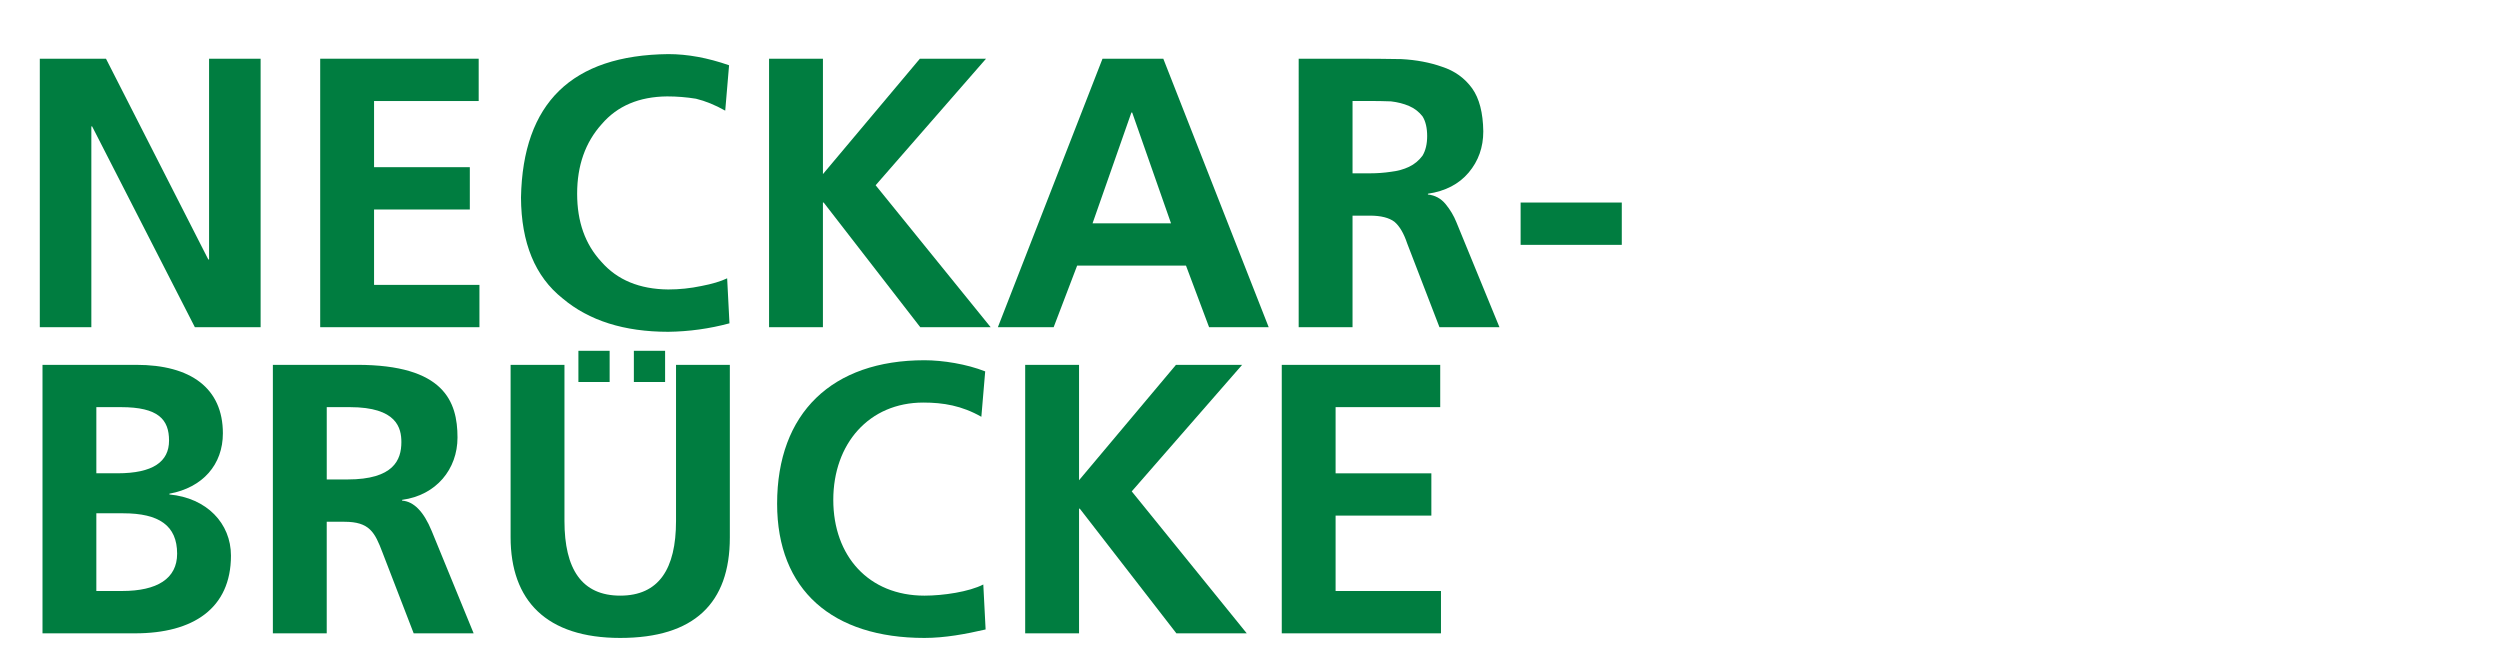
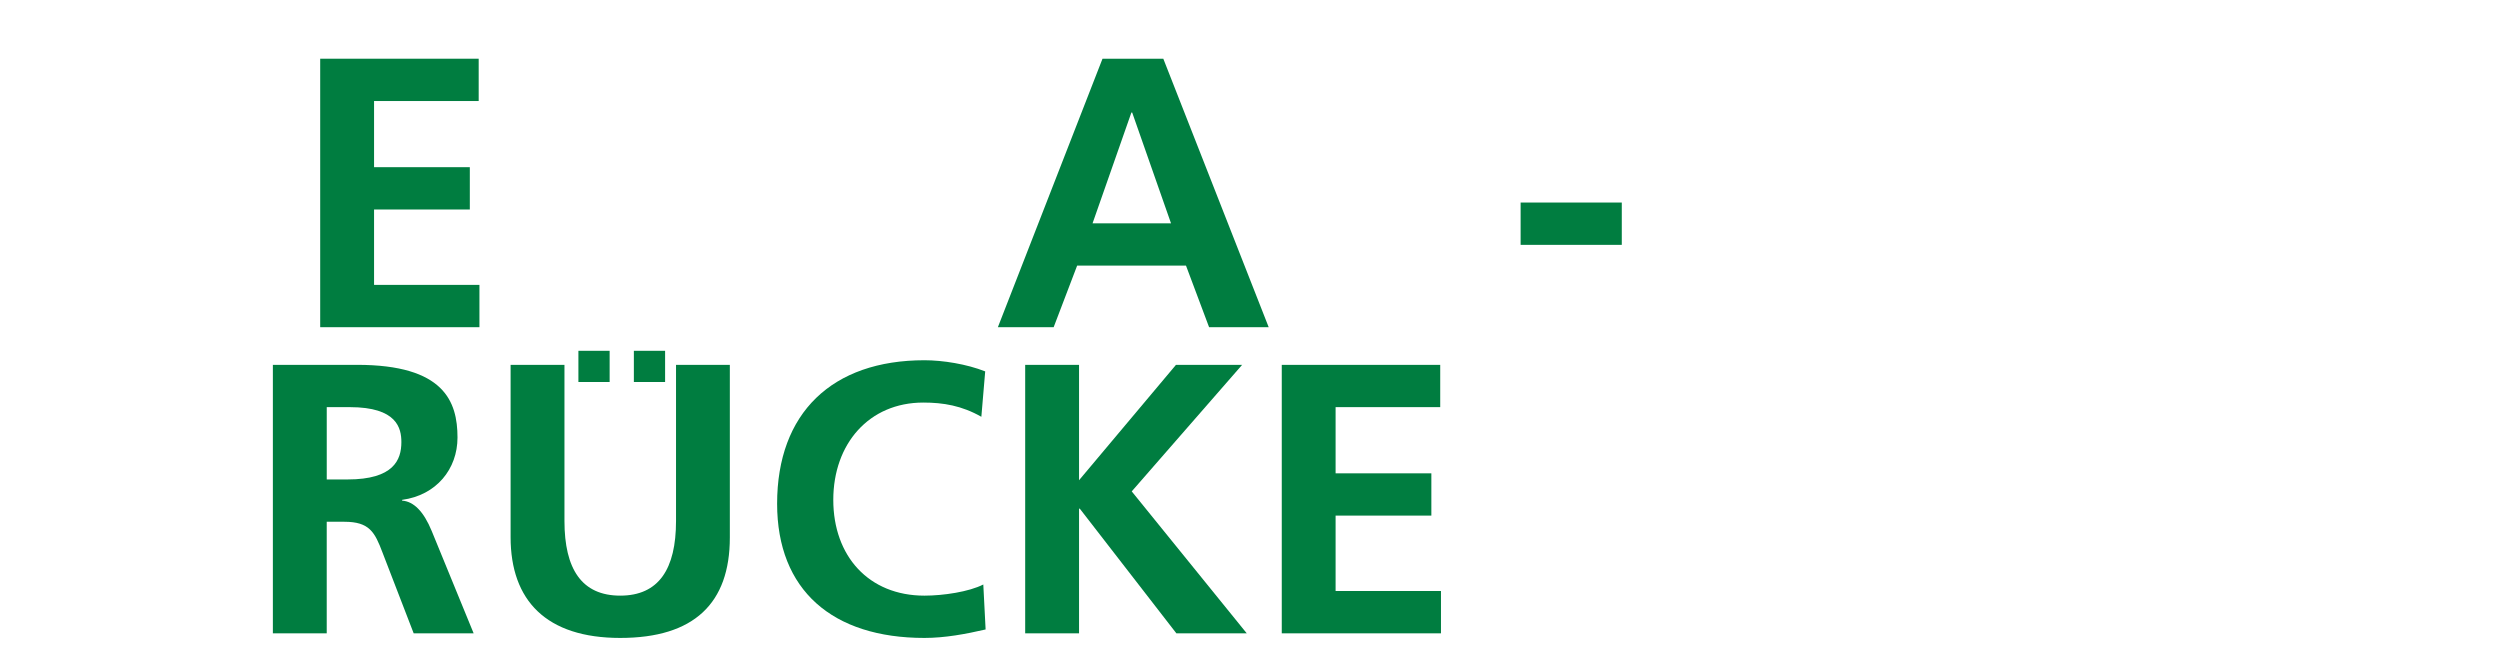
<svg xmlns="http://www.w3.org/2000/svg" id="Ebene_1" version="1.1" viewBox="0 0 1091 290" width="1600" height="425">
  <defs>
    <style>
      .st0 {
        fill: #007d40;
      }

      .st1 {
        isolation: isolate;
      }
    </style>
  </defs>
  <g class="st1">
    <g class="st1">
-       <path class="st0" d="M17.01,25.64h28.89l44.68,87.68h.34V25.64h22.51v117.24h-28.72L39.85,55.2h-.34v87.68h-22.51V25.64Z" />
      <path class="st0" d="M139.46,25.64h69.2v18.48h-45.69v28.89h41.82v18.48h-41.82v32.92h46.02v18.48h-69.54V25.64Z" />
-       <path class="st0" d="M318.18,141.2c-8.73,2.35-17.64,3.58-26.71,3.7-19.26,0-34.66-4.87-46.19-14.61-11.98-9.52-18.03-24.19-18.14-44.01.78-41.32,22.23-62.2,64.33-62.65,8.4,0,17.24,1.62,26.54,4.87l-1.68,19.82c-4.37-2.46-8.62-4.2-12.77-5.21-4.14-.67-8.34-1.01-12.6-1.01-12.21.11-21.73,4.14-28.55,12.09-7.17,7.95-10.75,18.09-10.75,30.4s3.53,22.12,10.58,29.73c6.94,7.95,16.68,11.98,29.23,12.09,4.81,0,9.63-.5,14.45-1.51,4.7-.9,8.45-2.02,11.25-3.36l1.01,19.65Z" />
-       <path class="st0" d="M335.48,25.64h23.52v50.39l42.33-50.39h28.89l-48.21,55.26,50.22,61.98h-30.74l-42.16-54.42h-.34v54.42h-23.52V25.64Z" />
      <path class="st0" d="M481.1,25.64h26.54l46.02,117.24h-26.03l-10.08-26.88h-47.54l-10.25,26.88h-24.36l45.69-117.24ZM494.04,49.15h-.34l-16.96,48.38h34.27l-16.96-48.38Z" />
-       <path class="st0" d="M566.77,25.64h25.36c6.49,0,12.99.06,19.48.17,6.49.34,12.43,1.46,17.8,3.36,5.49,1.79,9.85,4.93,13.1,9.41,3.13,4.37,4.76,10.64,4.87,18.81,0,6.94-2.13,12.93-6.38,17.97-4.26,5.04-10.19,8.12-17.8,9.24v.34c3.13.34,5.71,1.74,7.73,4.2,2.02,2.46,3.58,5.1,4.7,7.89l18.81,45.86h-26.2l-14.11-36.62c-1.46-4.37-3.3-7.5-5.54-9.41-2.35-1.79-5.94-2.69-10.75-2.69h-7.56v48.71h-23.52V25.64ZM590.28,75.69h7.73c3.02,0,6.05-.22,9.07-.67,2.91-.34,5.54-1.06,7.89-2.18,2.35-1.12,4.31-2.74,5.88-4.87,1.34-2.24,2.02-5.09,2.02-8.57s-.67-6.44-2.02-8.57c-1.57-2.02-3.53-3.53-5.88-4.54s-4.98-1.68-7.89-2.02c-3.02-.11-6.05-.17-9.07-.17h-7.73v31.58Z" />
      <path class="st0" d="M663.68,106.93v-18.48h44.18v18.48h-44.18Z" />
    </g>
  </g>
  <g class="st1">
    <g class="st1">
-       <path class="st0" d="M18.18,276.57v-117.24h40.98c23.85,0,37.79,10.25,37.79,29.9,0,13.61-8.73,23.68-23.35,26.37v.34c16.29,1.51,26.88,12.6,26.88,26.71,0,23.01-16.46,33.93-41.82,33.93H18.18ZM50.93,206.69c15.45,0,22.51-5.04,22.51-14.28s-4.7-14.61-21-14.61h-10.75v28.89h9.24ZM52.95,258.09c15.29,0,24.02-5.38,24.02-16.29,0-12.26-7.89-17.64-23.52-17.64h-11.76v33.93h11.25Z" />
      <path class="st0" d="M180.27,276.57l-13.61-35.27c-3.36-8.9-5.71-13.44-16.63-13.44h-7.73v48.71h-23.52v-117.24h36.79c37.96,0,43.84,15.96,43.84,31.75,0,13.77-9.24,25.2-24.19,27.21v.34c5.04.34,9.41,4.7,12.93,13.27l18.31,44.68h-26.2ZM151.38,209.38c20.16,0,23.52-8.57,23.52-16.29,0-6.05-1.85-15.29-22.51-15.29h-10.08v31.58h9.07Z" />
      <path class="st0" d="M294.82,159.33h23.52v75.42c0,28.72-15.62,43.84-47.87,43.84s-47.87-16.29-47.87-44.01v-75.25h23.52v68.2c0,21,7.56,32.59,24.36,32.59s24.36-11.59,24.36-32.59v-68.2ZM252.21,166.83v-13.64h13.64v13.64h-13.64ZM276.43,166.83v-13.64h13.64v13.64h-13.64Z" />
      <path class="st0" d="M430.03,274.89c-8.73,2.02-17.8,3.7-26.71,3.7-40.14,0-64.33-20.83-64.33-58.62,0-39.64,24.02-62.65,64.33-62.65,8.06,0,18.48,1.68,26.54,4.87l-1.68,19.82c-8.57-4.87-16.63-6.21-25.36-6.21-23.68,0-39.3,17.97-39.3,42.5s15.45,41.82,39.81,41.82c8.23,0,19.48-1.68,25.7-4.87l1.01,19.65Z" />
      <path class="st0" d="M513.34,276.57l-42.16-54.42h-.34v54.42h-23.52v-117.24h23.52v50.39l42.33-50.39h28.89l-48.21,55.26,50.22,61.98h-30.74Z" />
      <path class="st0" d="M559.37,276.57v-117.24h69.2v18.48h-45.69v28.89h41.82v18.48h-41.82v32.92h46.02v18.48h-69.54Z" />
    </g>
  </g>
</svg>